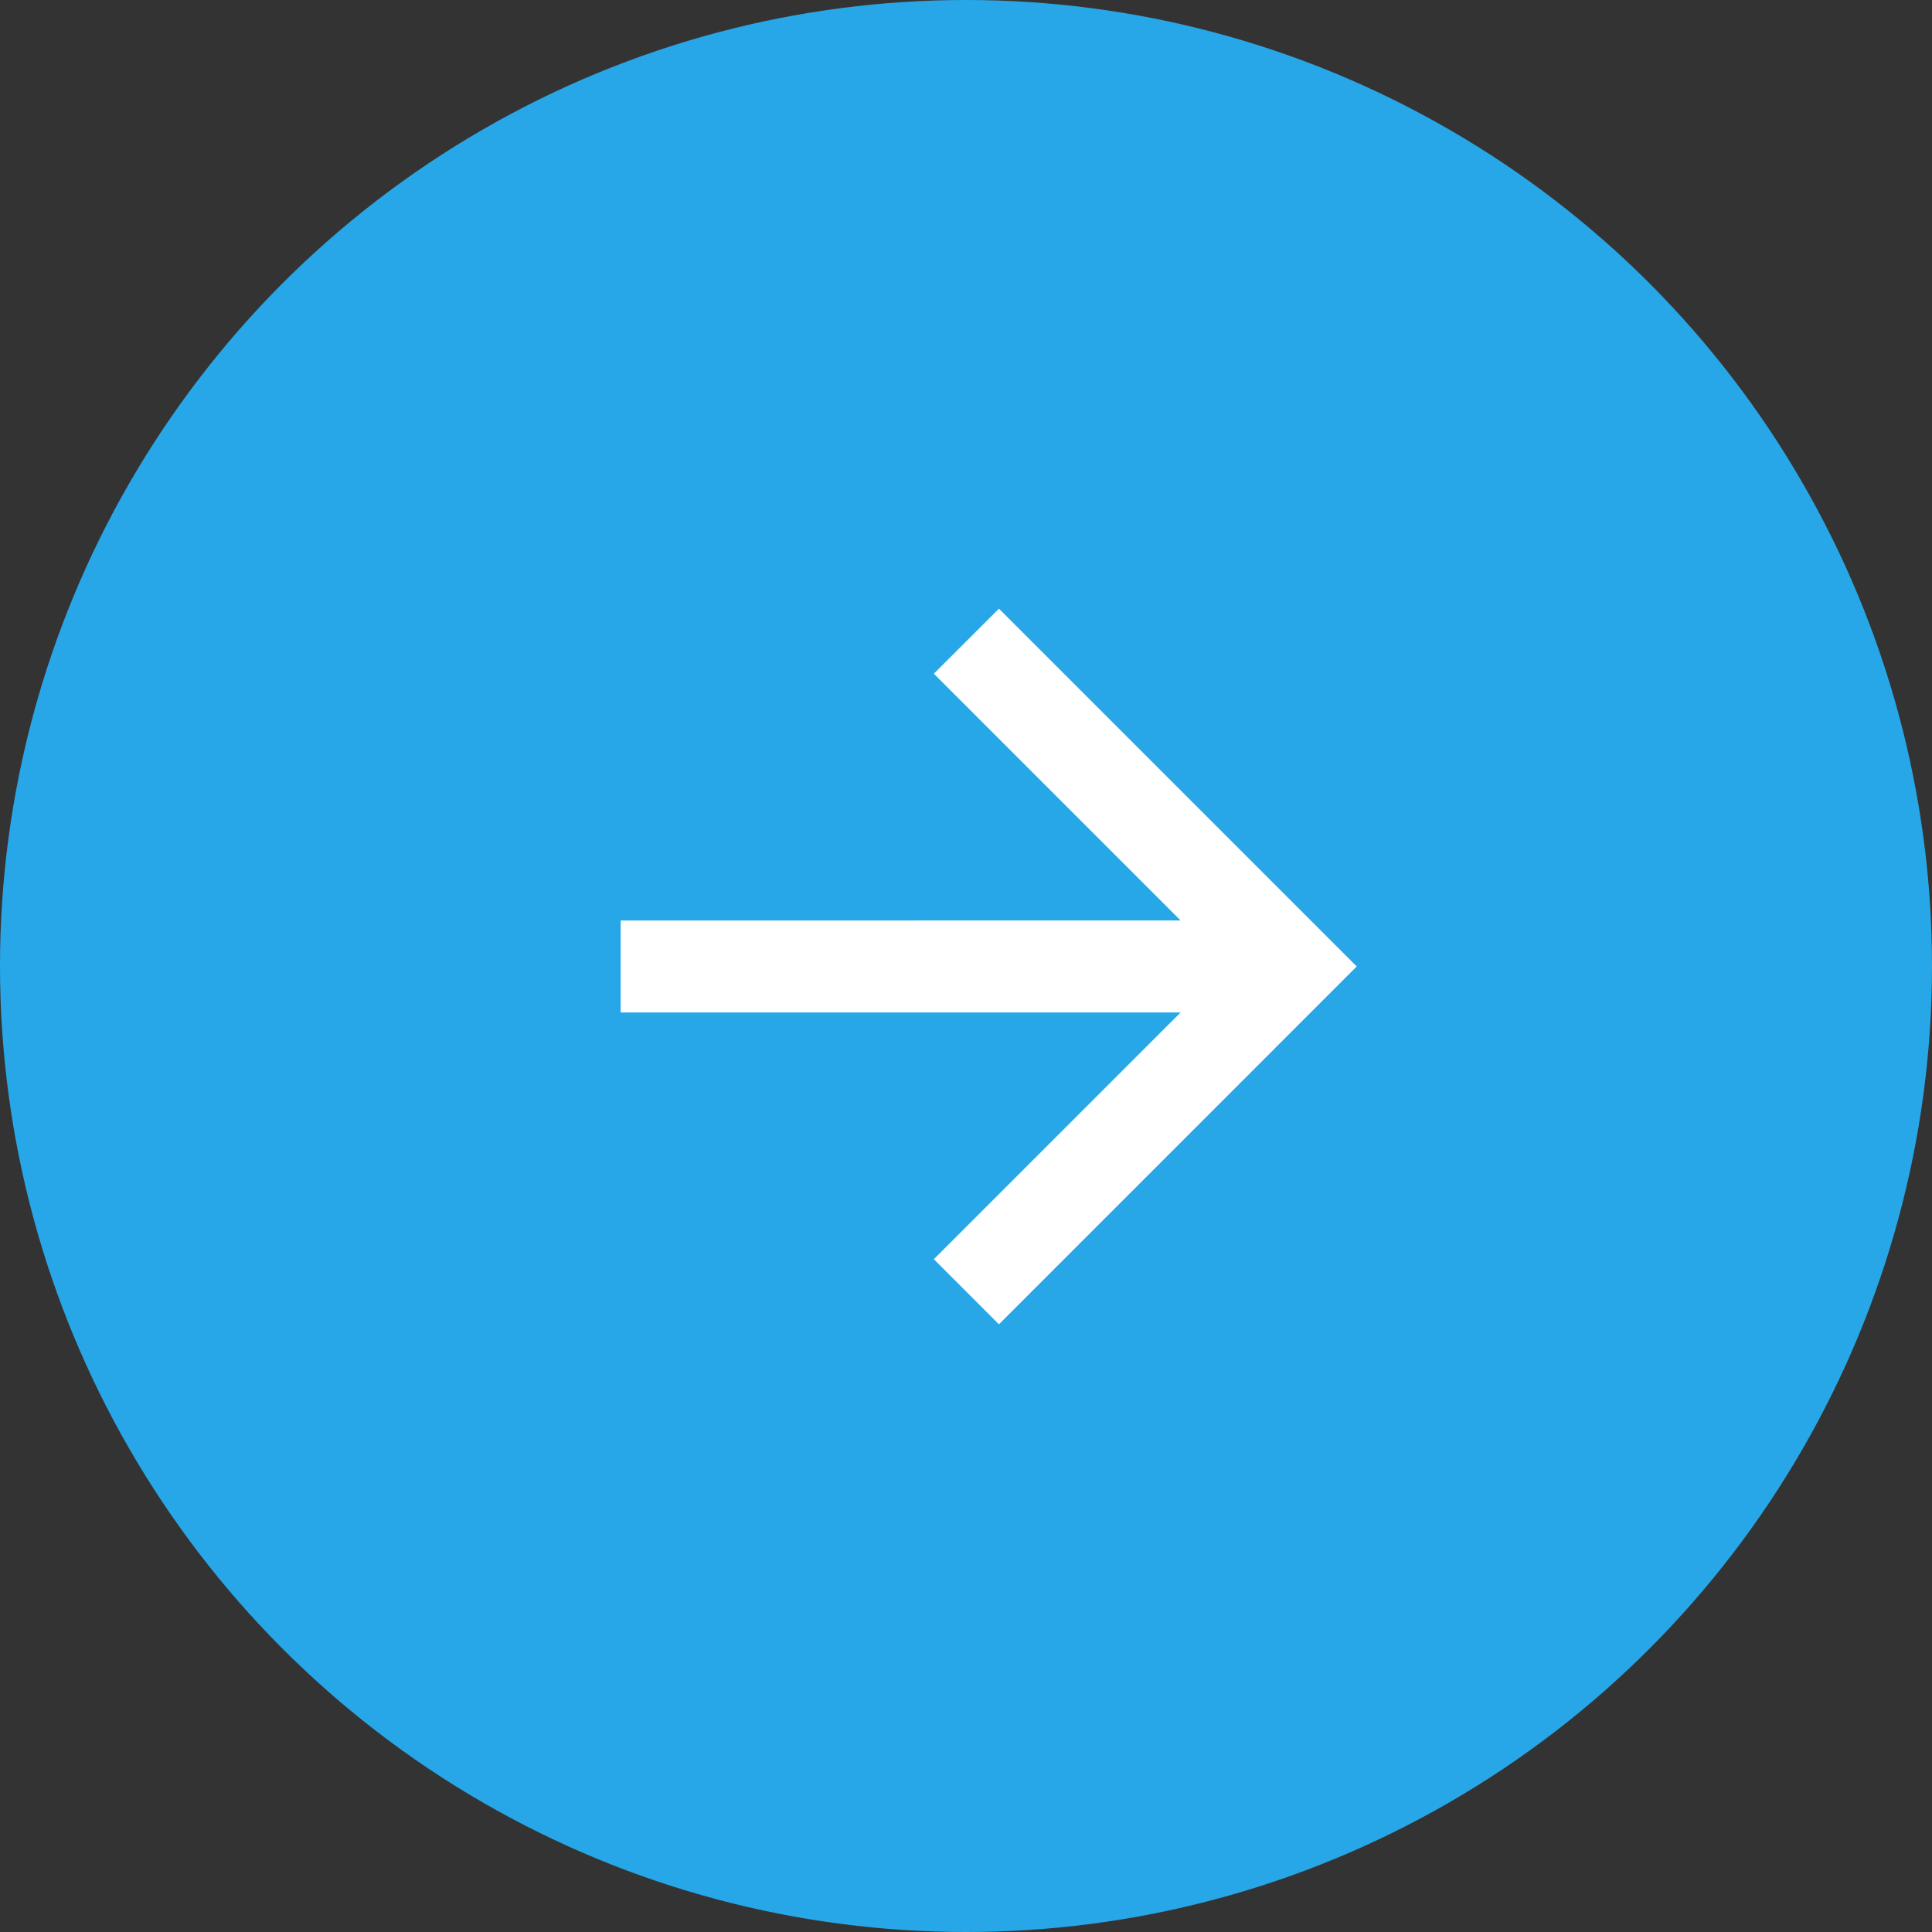
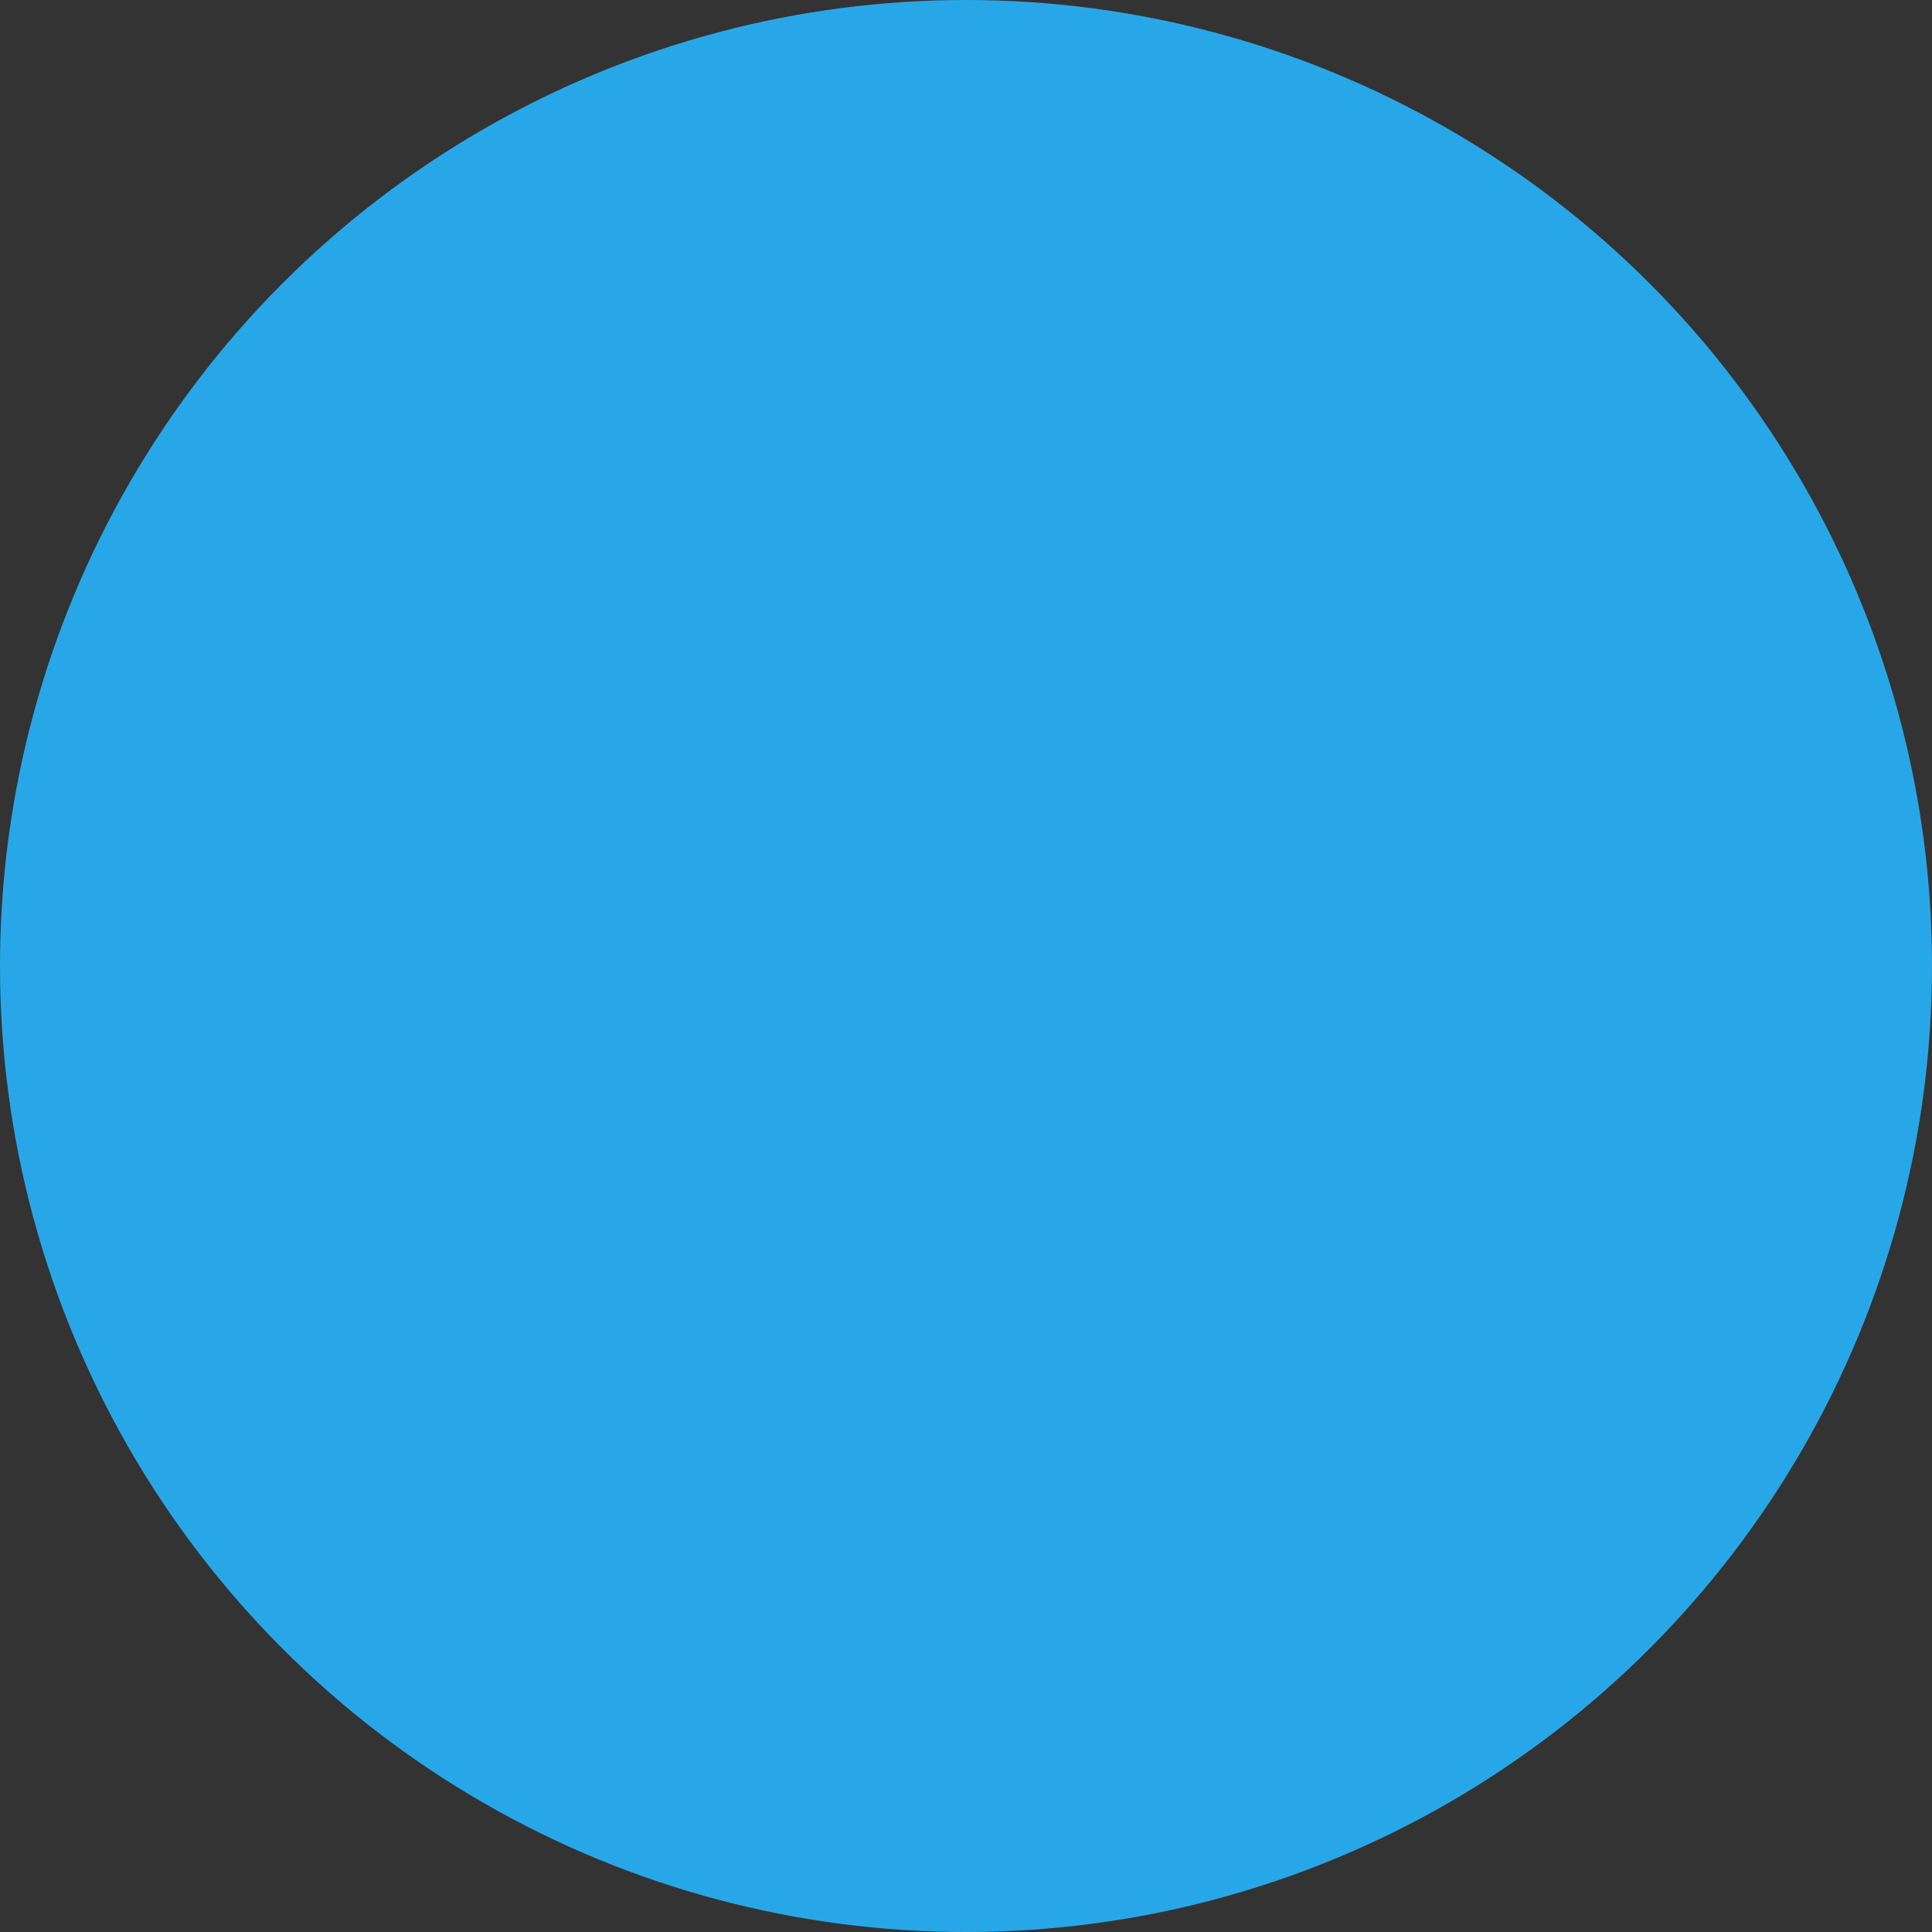
<svg xmlns="http://www.w3.org/2000/svg" width="42" height="42" viewBox="0 0 42 42" fill="none">
  <rect x="0" y="0" width="42" height="42" fill="#333333" stroke="none" />
  <circle cx="21" cy="21" r="21" fill="#28A7E8" />
  <g clip-path="url(#clip0_320_332)">
-     <path d="M25.666 22.01L13.493 22.01L13.493 20.011L25.665 20.01L20.301 14.646L21.716 13.232L29.494 21.01L21.716 28.789L20.301 27.374L25.666 22.01V22.01Z" fill="white" />
-   </g>
+     </g>
  <defs>
    <clipPath id="clip0_320_332">
      <rect width="24" height="24" fill="white" transform="translate(9 9)" />
    </clipPath>
  </defs>
</svg>